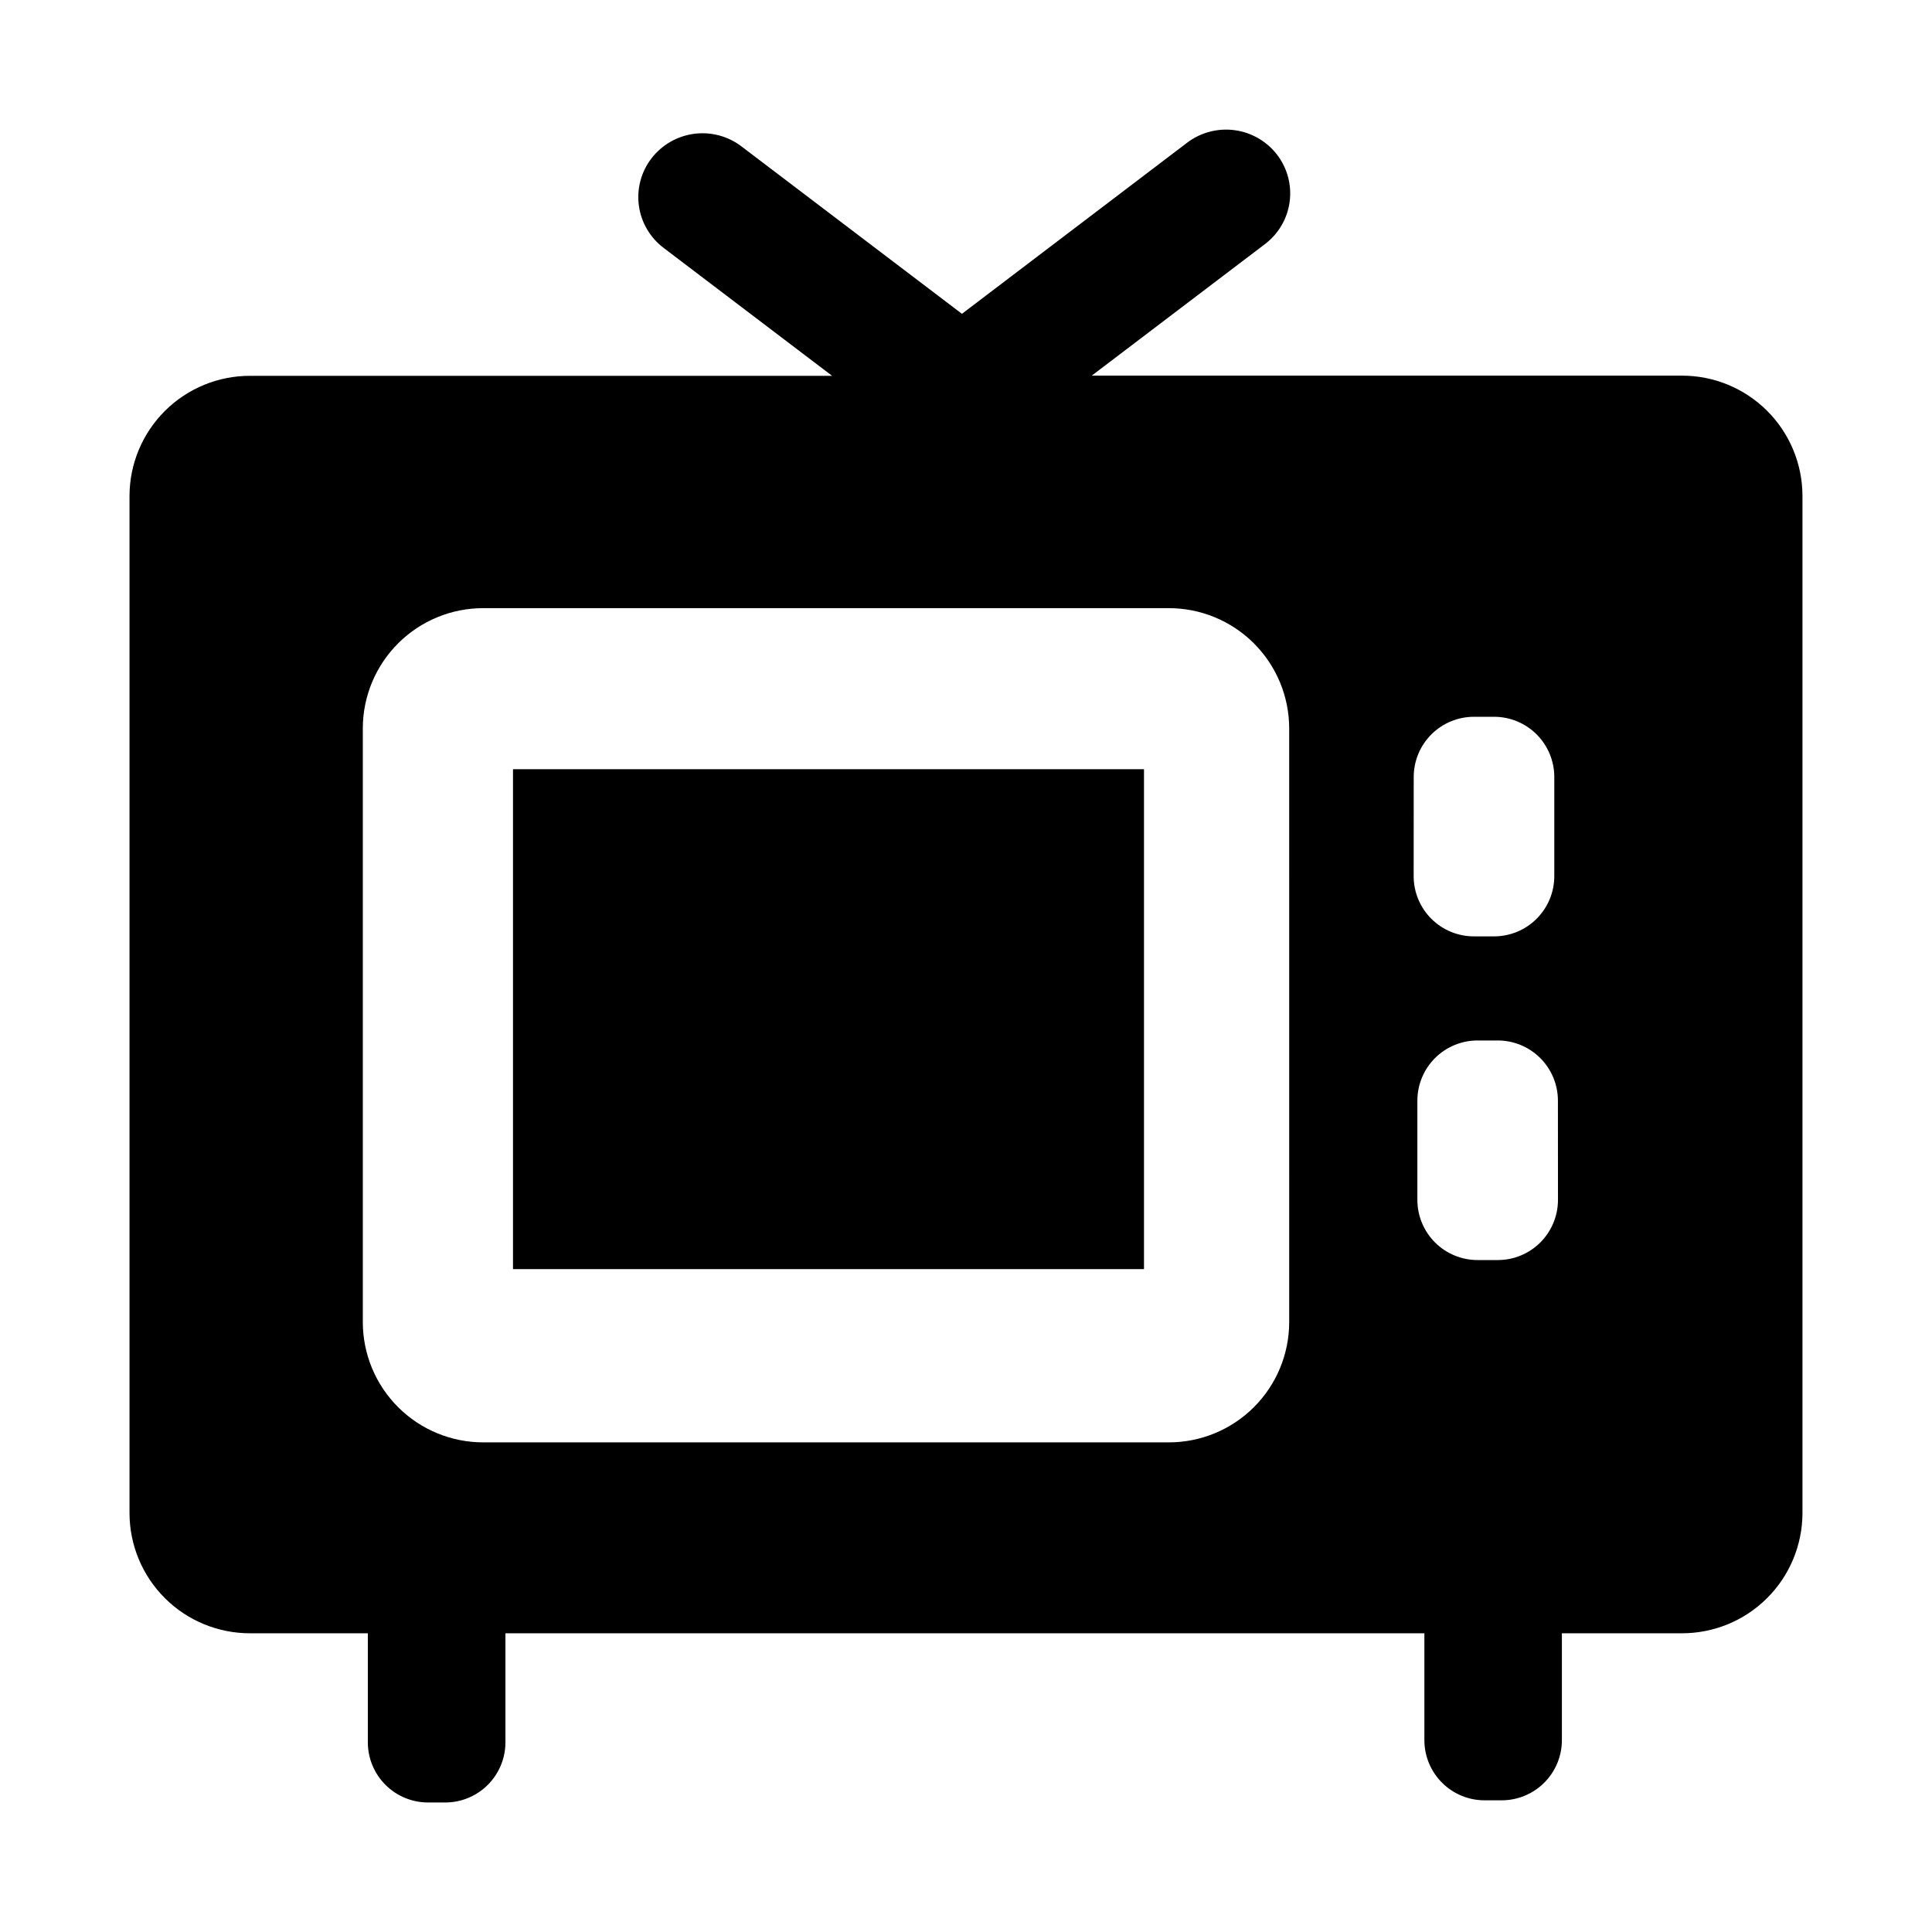
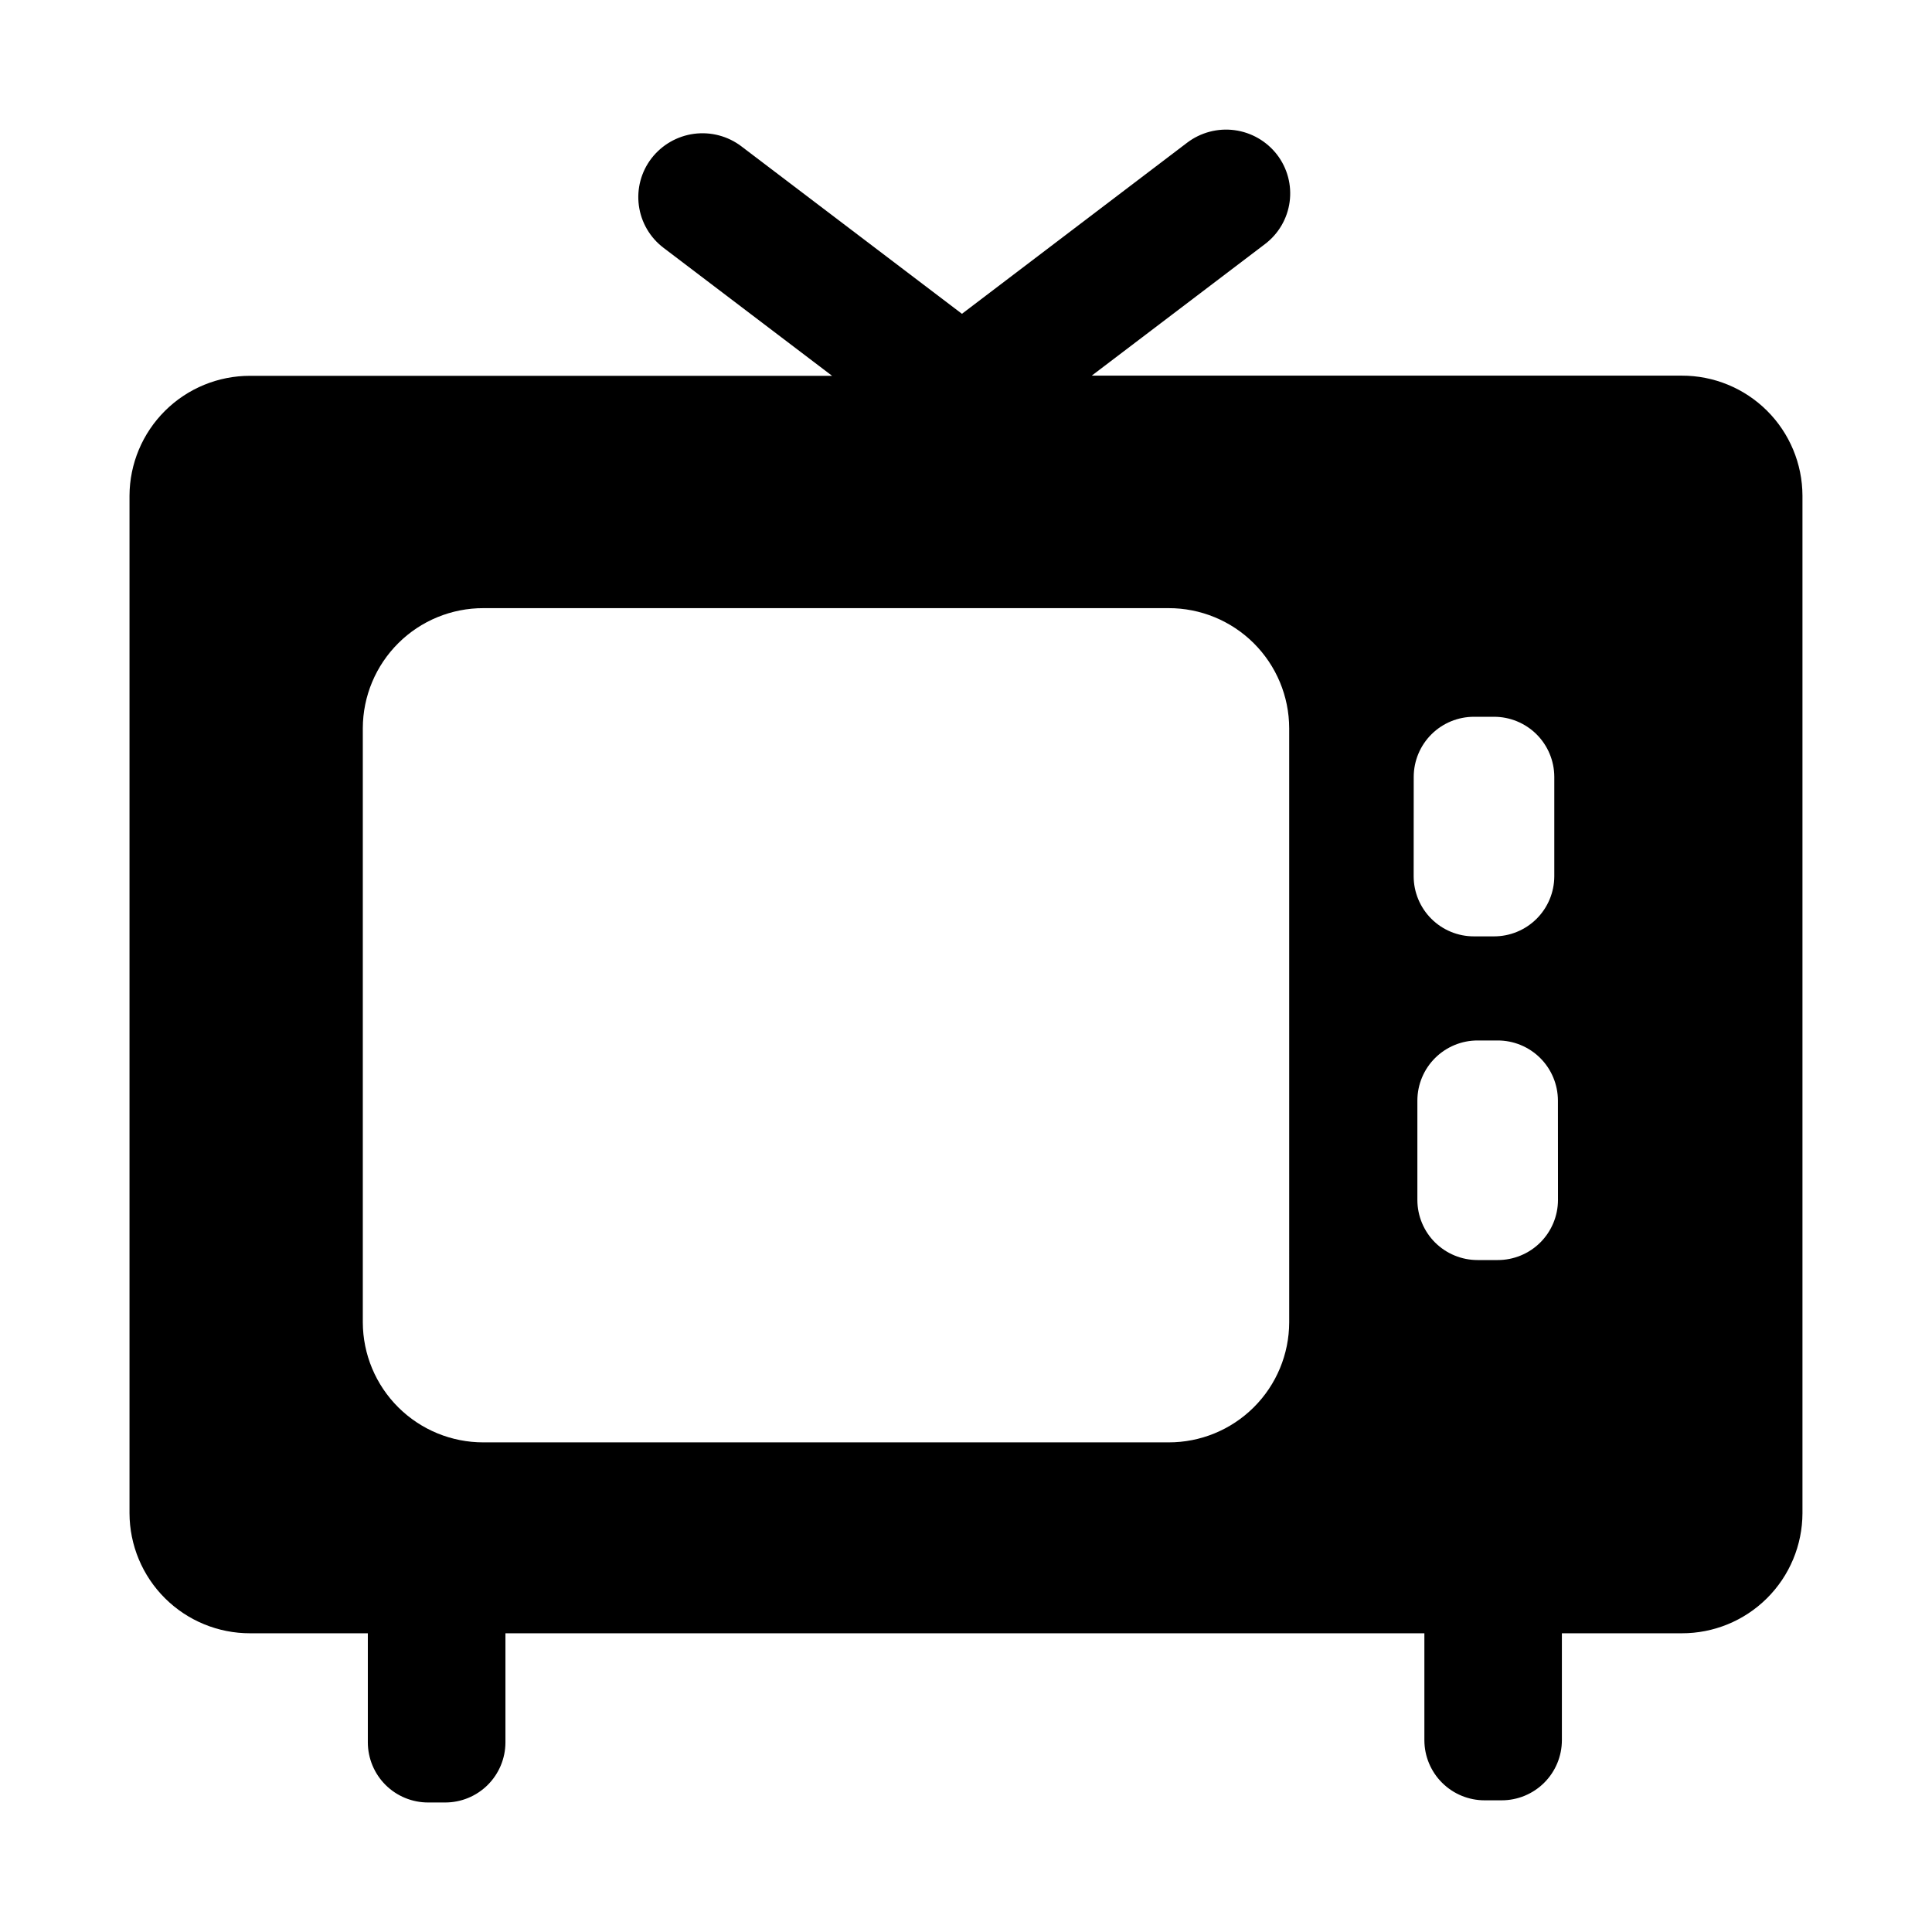
<svg xmlns="http://www.w3.org/2000/svg" fill="#000000" width="800px" height="800px" version="1.1" viewBox="144 144 512 512">
  <g>
-     <path d="m279.95 347.85h167.22v132.48h-167.22z" />
    <path d="m589.69 243.55h-156.37l45.922-34.875c3.574-2.707 5.926-6.731 6.523-11.176 0.602-4.441-0.598-8.945-3.328-12.504-2.75-3.566-6.797-5.902-11.262-6.5-4.465-0.594-8.984 0.598-12.574 3.324l-59.676 45.344-58.441-44.375v-0.004c-3.59-2.723-8.109-3.914-12.574-3.32-4.465 0.598-8.512 2.934-11.262 6.5-2.738 3.562-3.941 8.07-3.34 12.52 0.602 4.453 2.953 8.48 6.535 11.191l44.672 33.922h-154.21c-8.453-0.023-16.57 3.309-22.566 9.266-5.996 5.957-9.387 14.051-9.418 22.504v269.65c0.02 8.461 3.402 16.566 9.402 22.535 5.996 5.969 14.121 9.309 22.582 9.285h31.176v28.938c0.016 4.231 1.707 8.281 4.703 11.262 3 2.981 7.059 4.648 11.289 4.641h4.477c4.231 0.012 8.293-1.656 11.293-4.641s4.691-7.035 4.703-11.266v-28.934h243.53v28.359c0.012 4.231 1.703 8.281 4.703 11.266 3 2.981 7.059 4.652 11.289 4.641h4.453c4.231 0.012 8.293-1.656 11.293-4.641 3-2.981 4.691-7.035 4.703-11.266v-28.359h31.742c8.465 0.027 16.594-3.309 22.598-9.277 6.008-5.969 9.391-14.078 9.414-22.543v-269.65c-0.023-8.461-3.406-16.566-9.406-22.535-5.996-5.965-14.121-9.305-22.582-9.281zm-104.04 250.88c-0.02 8.461-3.402 16.566-9.402 22.531-6 5.969-14.121 9.305-22.582 9.281h-181.53c-8.461 0.023-16.582-3.316-22.582-9.281-6-5.965-9.383-14.07-9.406-22.531v-157.45c0.023-8.461 3.406-16.566 9.406-22.531 5.996-5.969 14.121-9.309 22.582-9.285h181.51c8.465-0.027 16.59 3.312 22.594 9.277 6 5.969 9.387 14.074 9.406 22.539zm33-144.57c0.012-4.231 1.703-8.281 4.703-11.266 3-2.981 7.059-4.648 11.289-4.641h5.266c4.231-0.008 8.289 1.66 11.289 4.641 3 2.984 4.691 7.035 4.707 11.266v26.379c-0.016 4.231-1.707 8.281-4.707 11.266-3 2.981-7.059 4.652-11.289 4.641h-5.281c-4.231 0.012-8.289-1.66-11.289-4.641-3-2.984-4.691-7.035-4.703-11.266zm38.23 112.16c-0.012 4.231-1.703 8.281-4.699 11.266-3 2.981-7.062 4.652-11.293 4.641h-5.277c-4.231 0.012-8.293-1.66-11.293-4.641-2.996-2.984-4.688-7.035-4.699-11.266v-26.375c0.012-4.231 1.699-8.285 4.699-11.266 3-2.984 7.062-4.656 11.293-4.644h5.266-0.004c4.231-0.012 8.293 1.66 11.293 4.644 2.996 2.981 4.688 7.035 4.699 11.266z" />
  </g>
</svg>